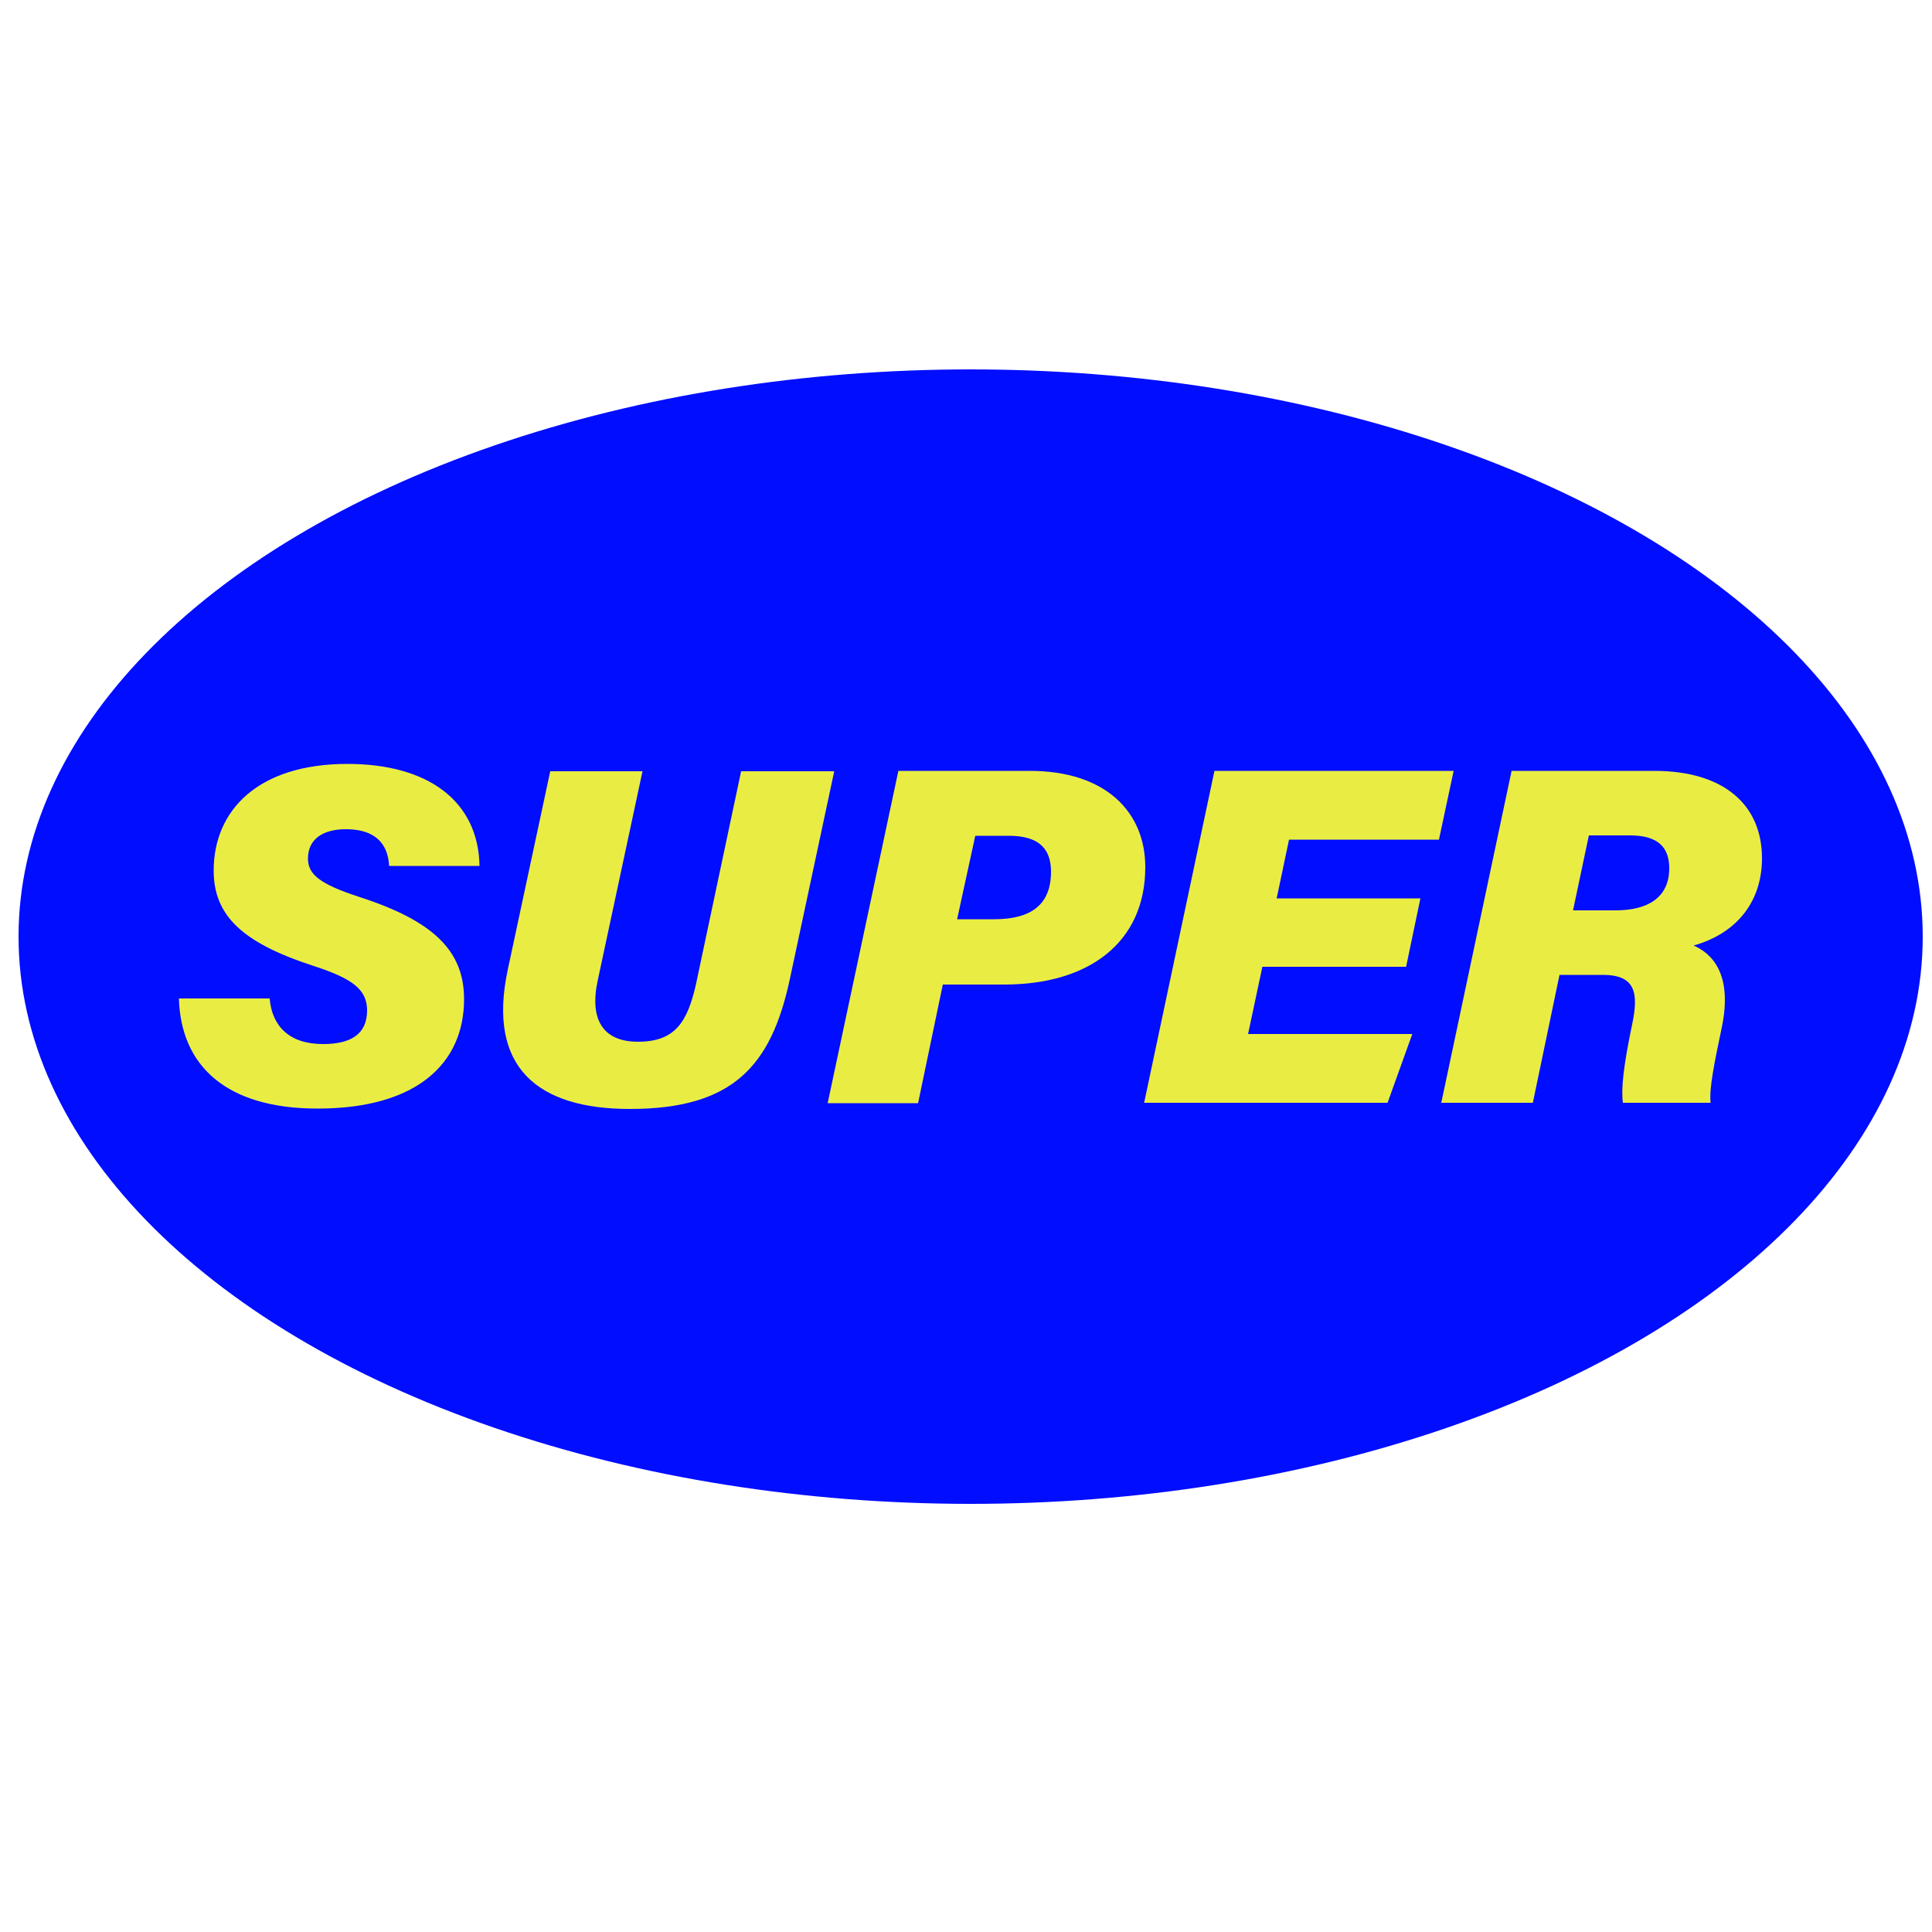
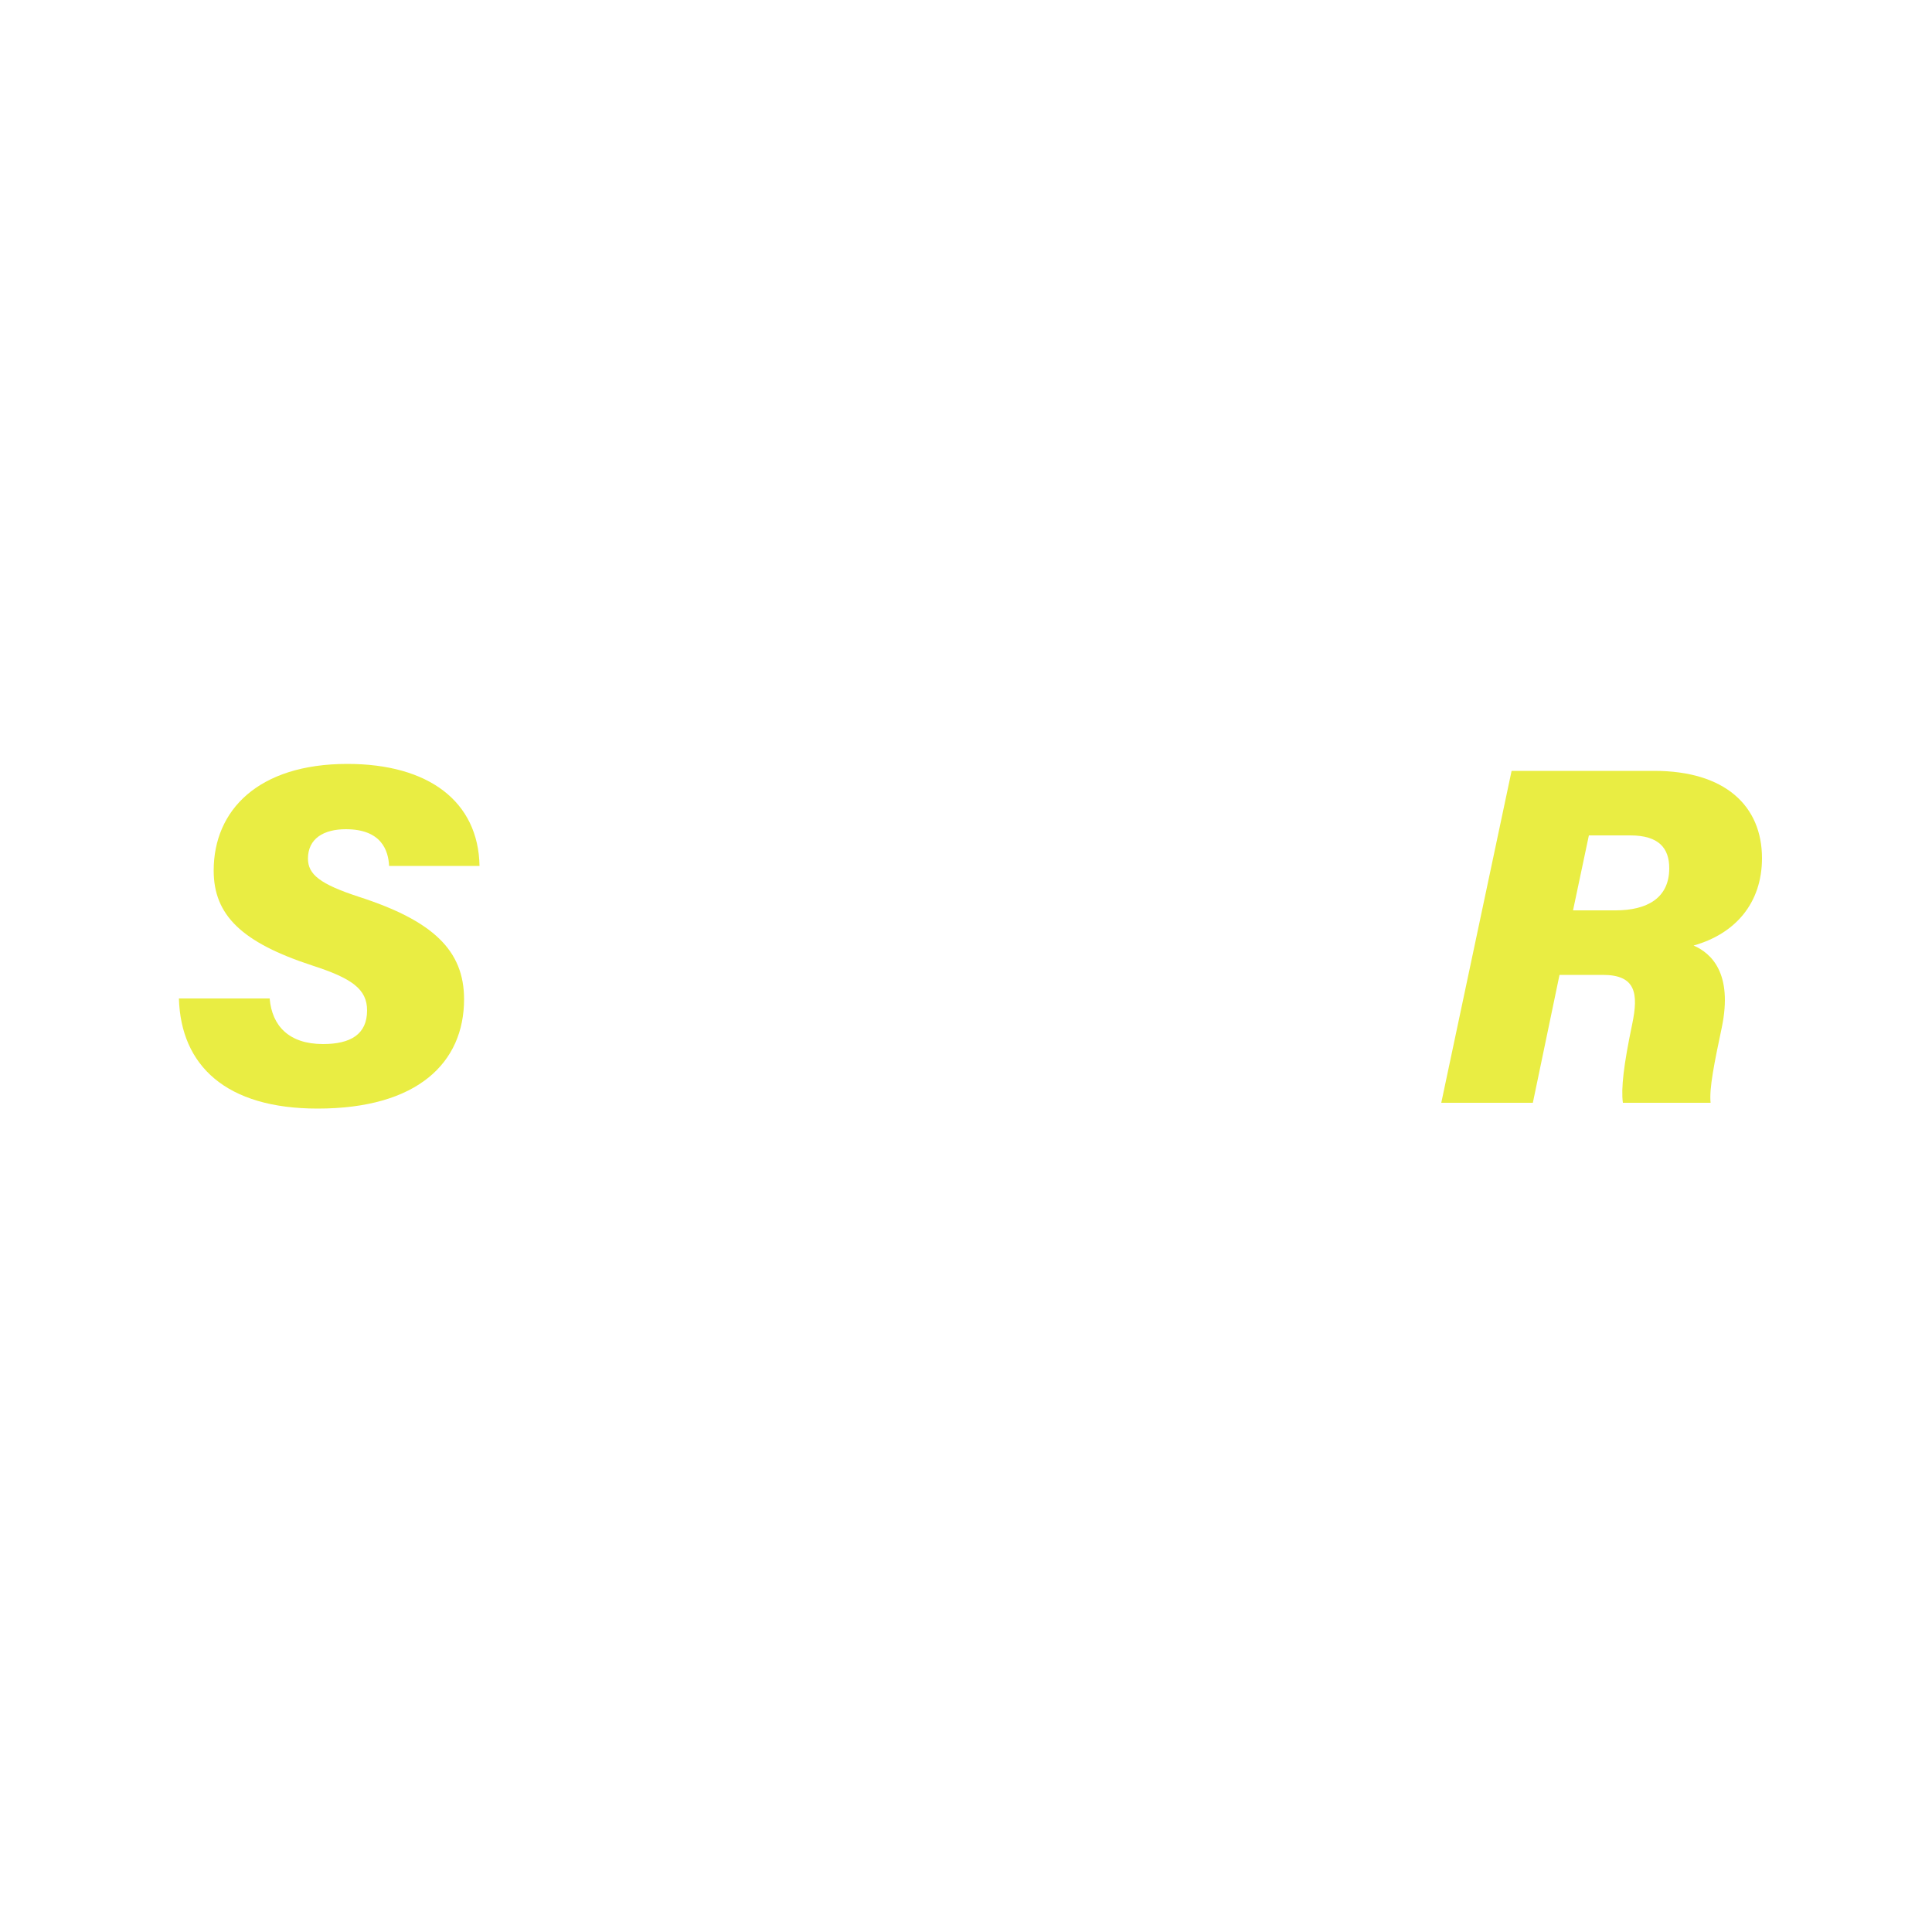
<svg xmlns="http://www.w3.org/2000/svg" id="Layer_1" x="0px" y="0px" viewBox="0 0 50 50" style="enable-background:new 0 0 50 50;" xml:space="preserve">
  <style type="text/css"> .st0{fill:#000DFF;} .st1{fill:#E9ED43;} </style>
  <g>
-     <ellipse class="st0" cx="25.12" cy="24.24" rx="24.64" ry="14.68" />
    <g>
      <path class="st1" d="M6.98,25.85c0.06,0.69,0.49,1.17,1.38,1.17c0.71,0,1.14-0.25,1.14-0.87c0-0.55-0.39-0.83-1.41-1.16 c-1.84-0.6-2.56-1.31-2.56-2.46c0-1.56,1.15-2.76,3.46-2.76c2.1,0,3.39,0.97,3.42,2.64h-2.34c-0.02-0.39-0.19-0.95-1.12-0.95 c-0.57,0-0.98,0.24-0.98,0.76c0,0.41,0.31,0.66,1.32,0.99c1.92,0.62,2.72,1.39,2.72,2.65c0,1.64-1.2,2.83-3.79,2.83 c-2.37,0-3.54-1.11-3.59-2.85H6.98z" />
-       <path class="st1" d="M16.63,19.95l-1.16,5.42c-0.22,1.01,0.13,1.59,1.04,1.59c0.97,0,1.28-0.52,1.5-1.48l1.17-5.52h2.41 l-1.16,5.43c-0.48,2.18-1.45,3.31-4.13,3.31c-2.37,0-3.7-1.06-3.16-3.6l1.1-5.14H16.63z" />
-       <path class="st1" d="M23.25,19.95h3.4c1.97,0,2.99,1.07,2.99,2.49c0,1.95-1.46,3.04-3.65,3.04H24.4l-0.64,3.07h-2.34L23.25,19.95z M24.77,23.79h0.96c0.97,0,1.47-0.39,1.47-1.23c0-0.6-0.32-0.93-1.09-0.93h-0.87L24.77,23.79z" />
-       <path class="st1" d="M36.39,25.02h-3.72l-0.37,1.74h4.25l-0.64,1.78h-6.3l1.82-8.59h6.19l-0.38,1.78h-3.88l-0.32,1.52h3.72 L36.39,25.02z" />
      <path class="st1" d="M40.36,25.23l-0.69,3.31H37.3l1.82-8.59h3.69c1.84,0,2.79,0.91,2.79,2.26c0,1.17-0.7,1.96-1.77,2.26 c0.46,0.2,1.02,0.72,0.73,2.12c-0.19,0.9-0.33,1.58-0.29,1.95H42c-0.05-0.37,0.02-0.98,0.24-2.03c0.17-0.81,0.09-1.28-0.76-1.28 H40.36z M40.71,23.56h1.1c0.82,0,1.39-0.32,1.39-1.09c0-0.52-0.27-0.85-1.01-0.85h-1.07L40.71,23.56z" />
    </g>
  </g>
</svg>